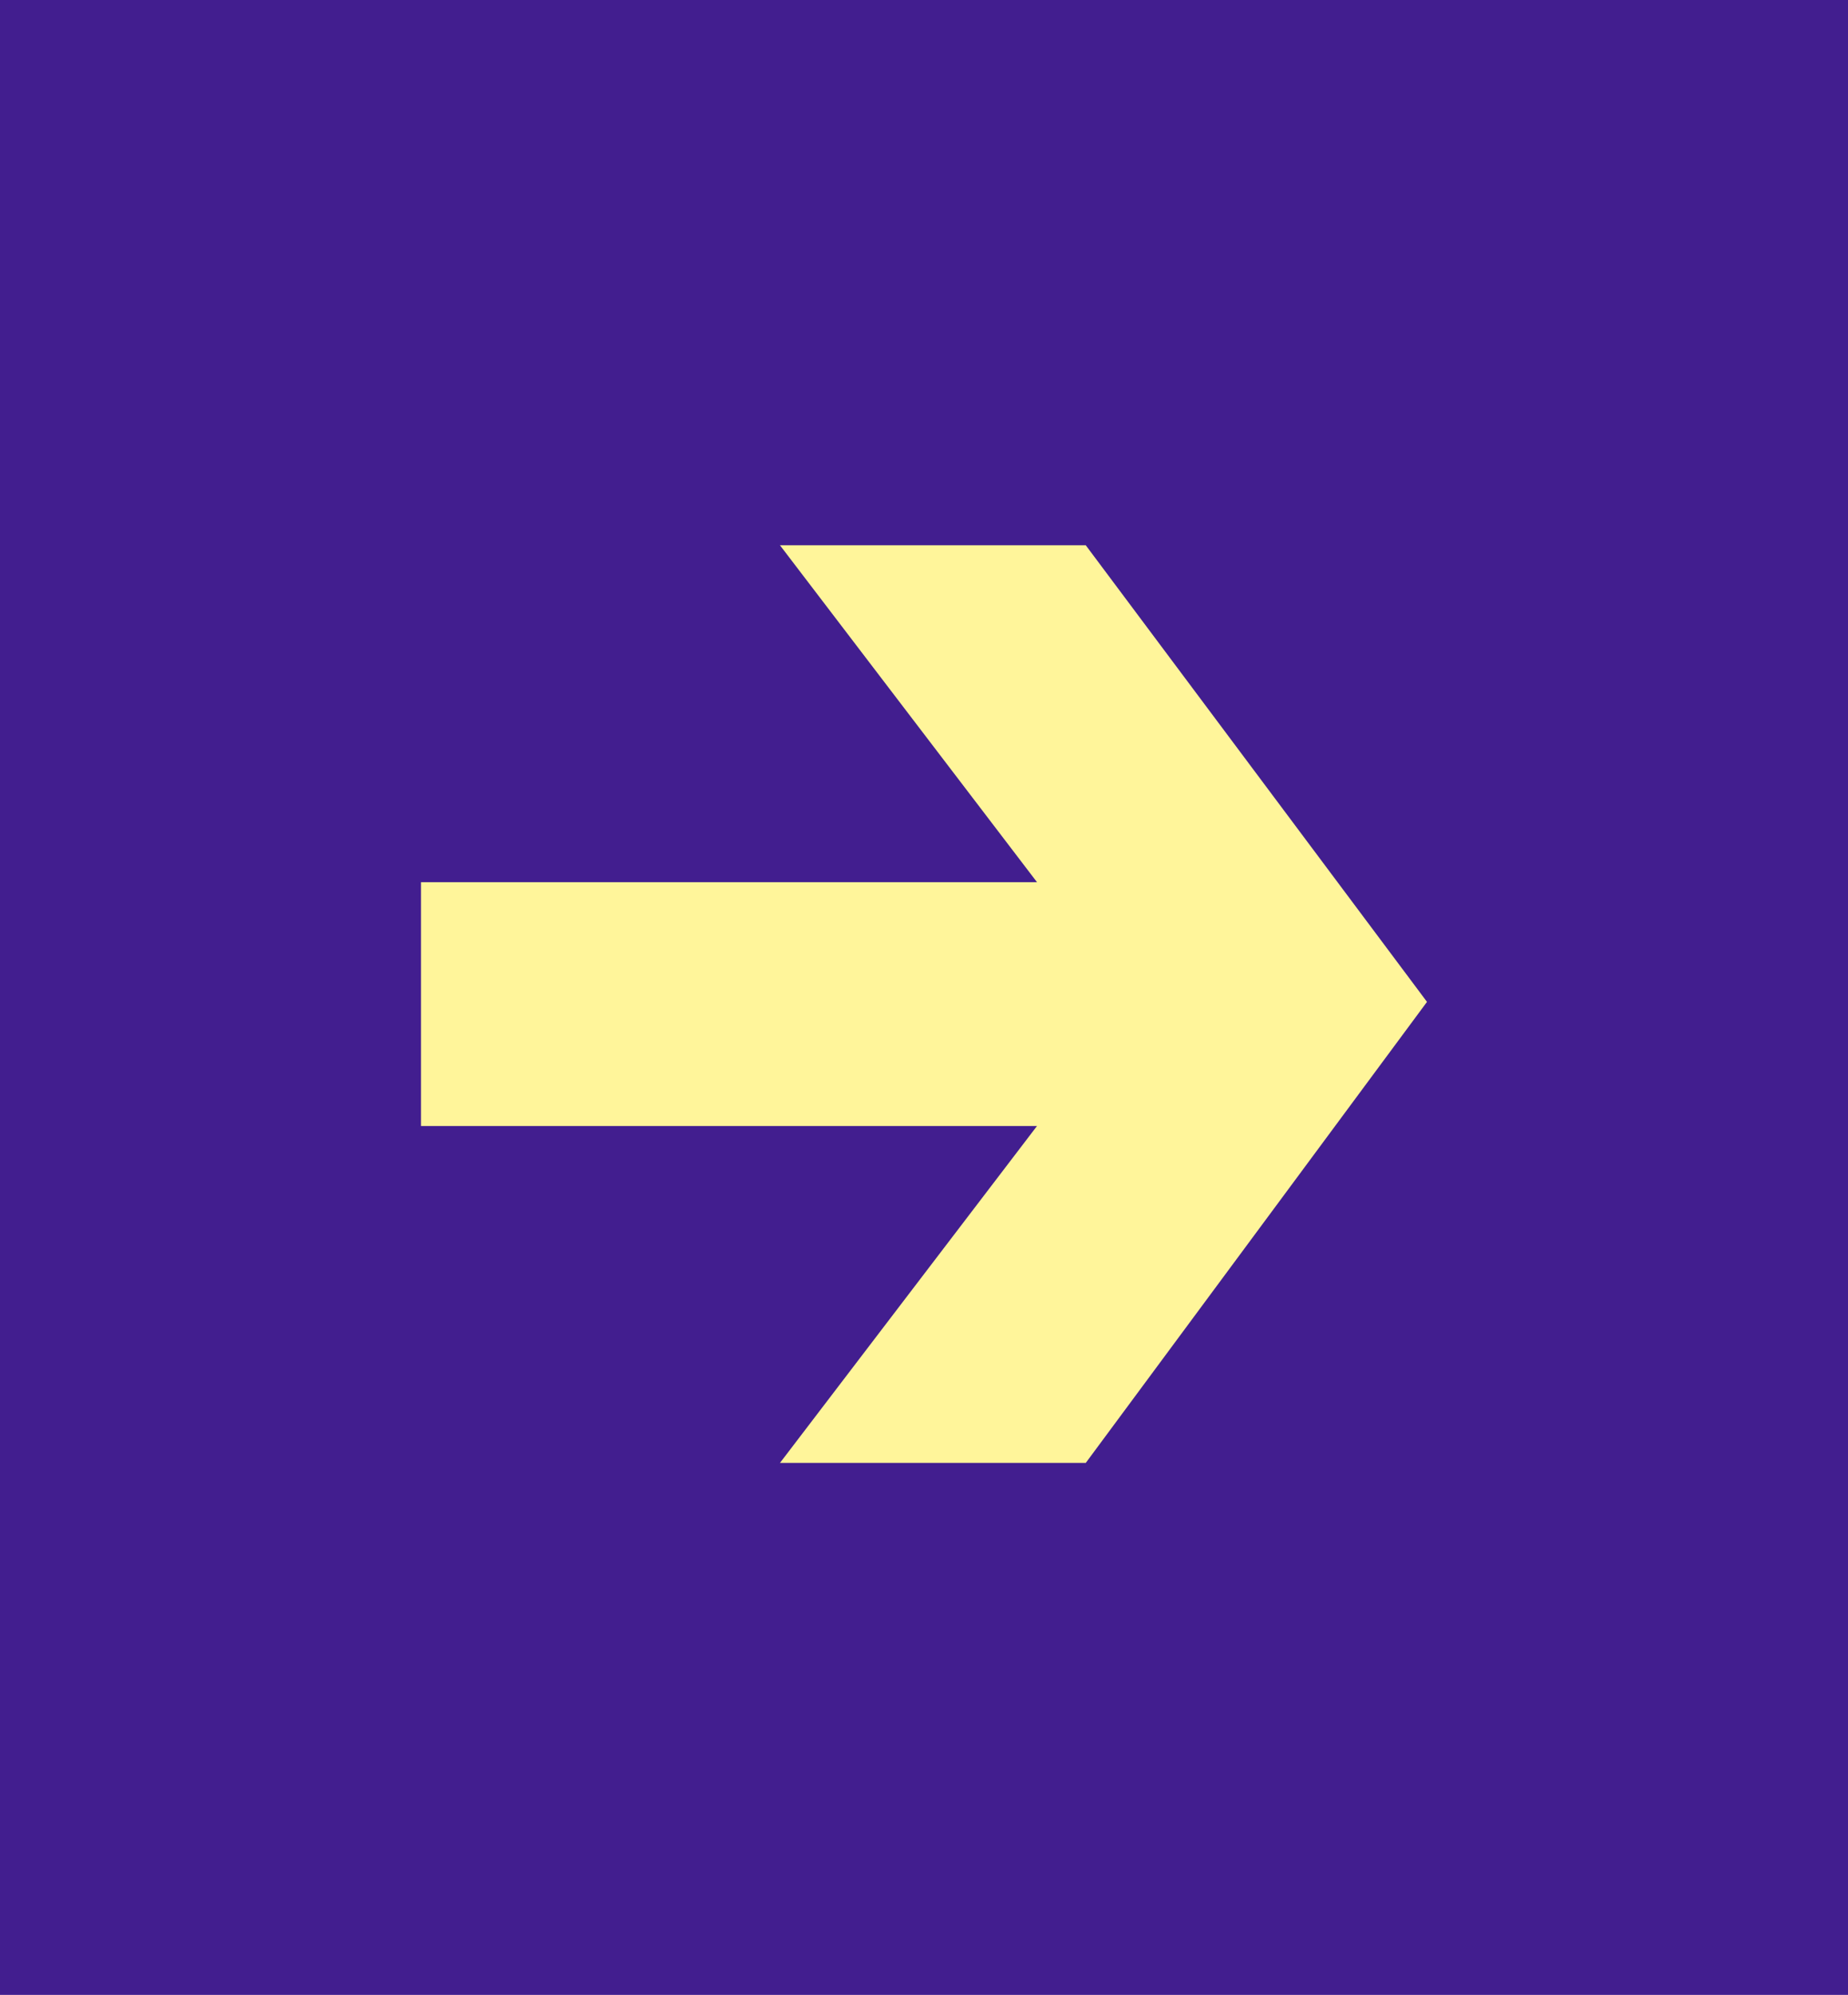
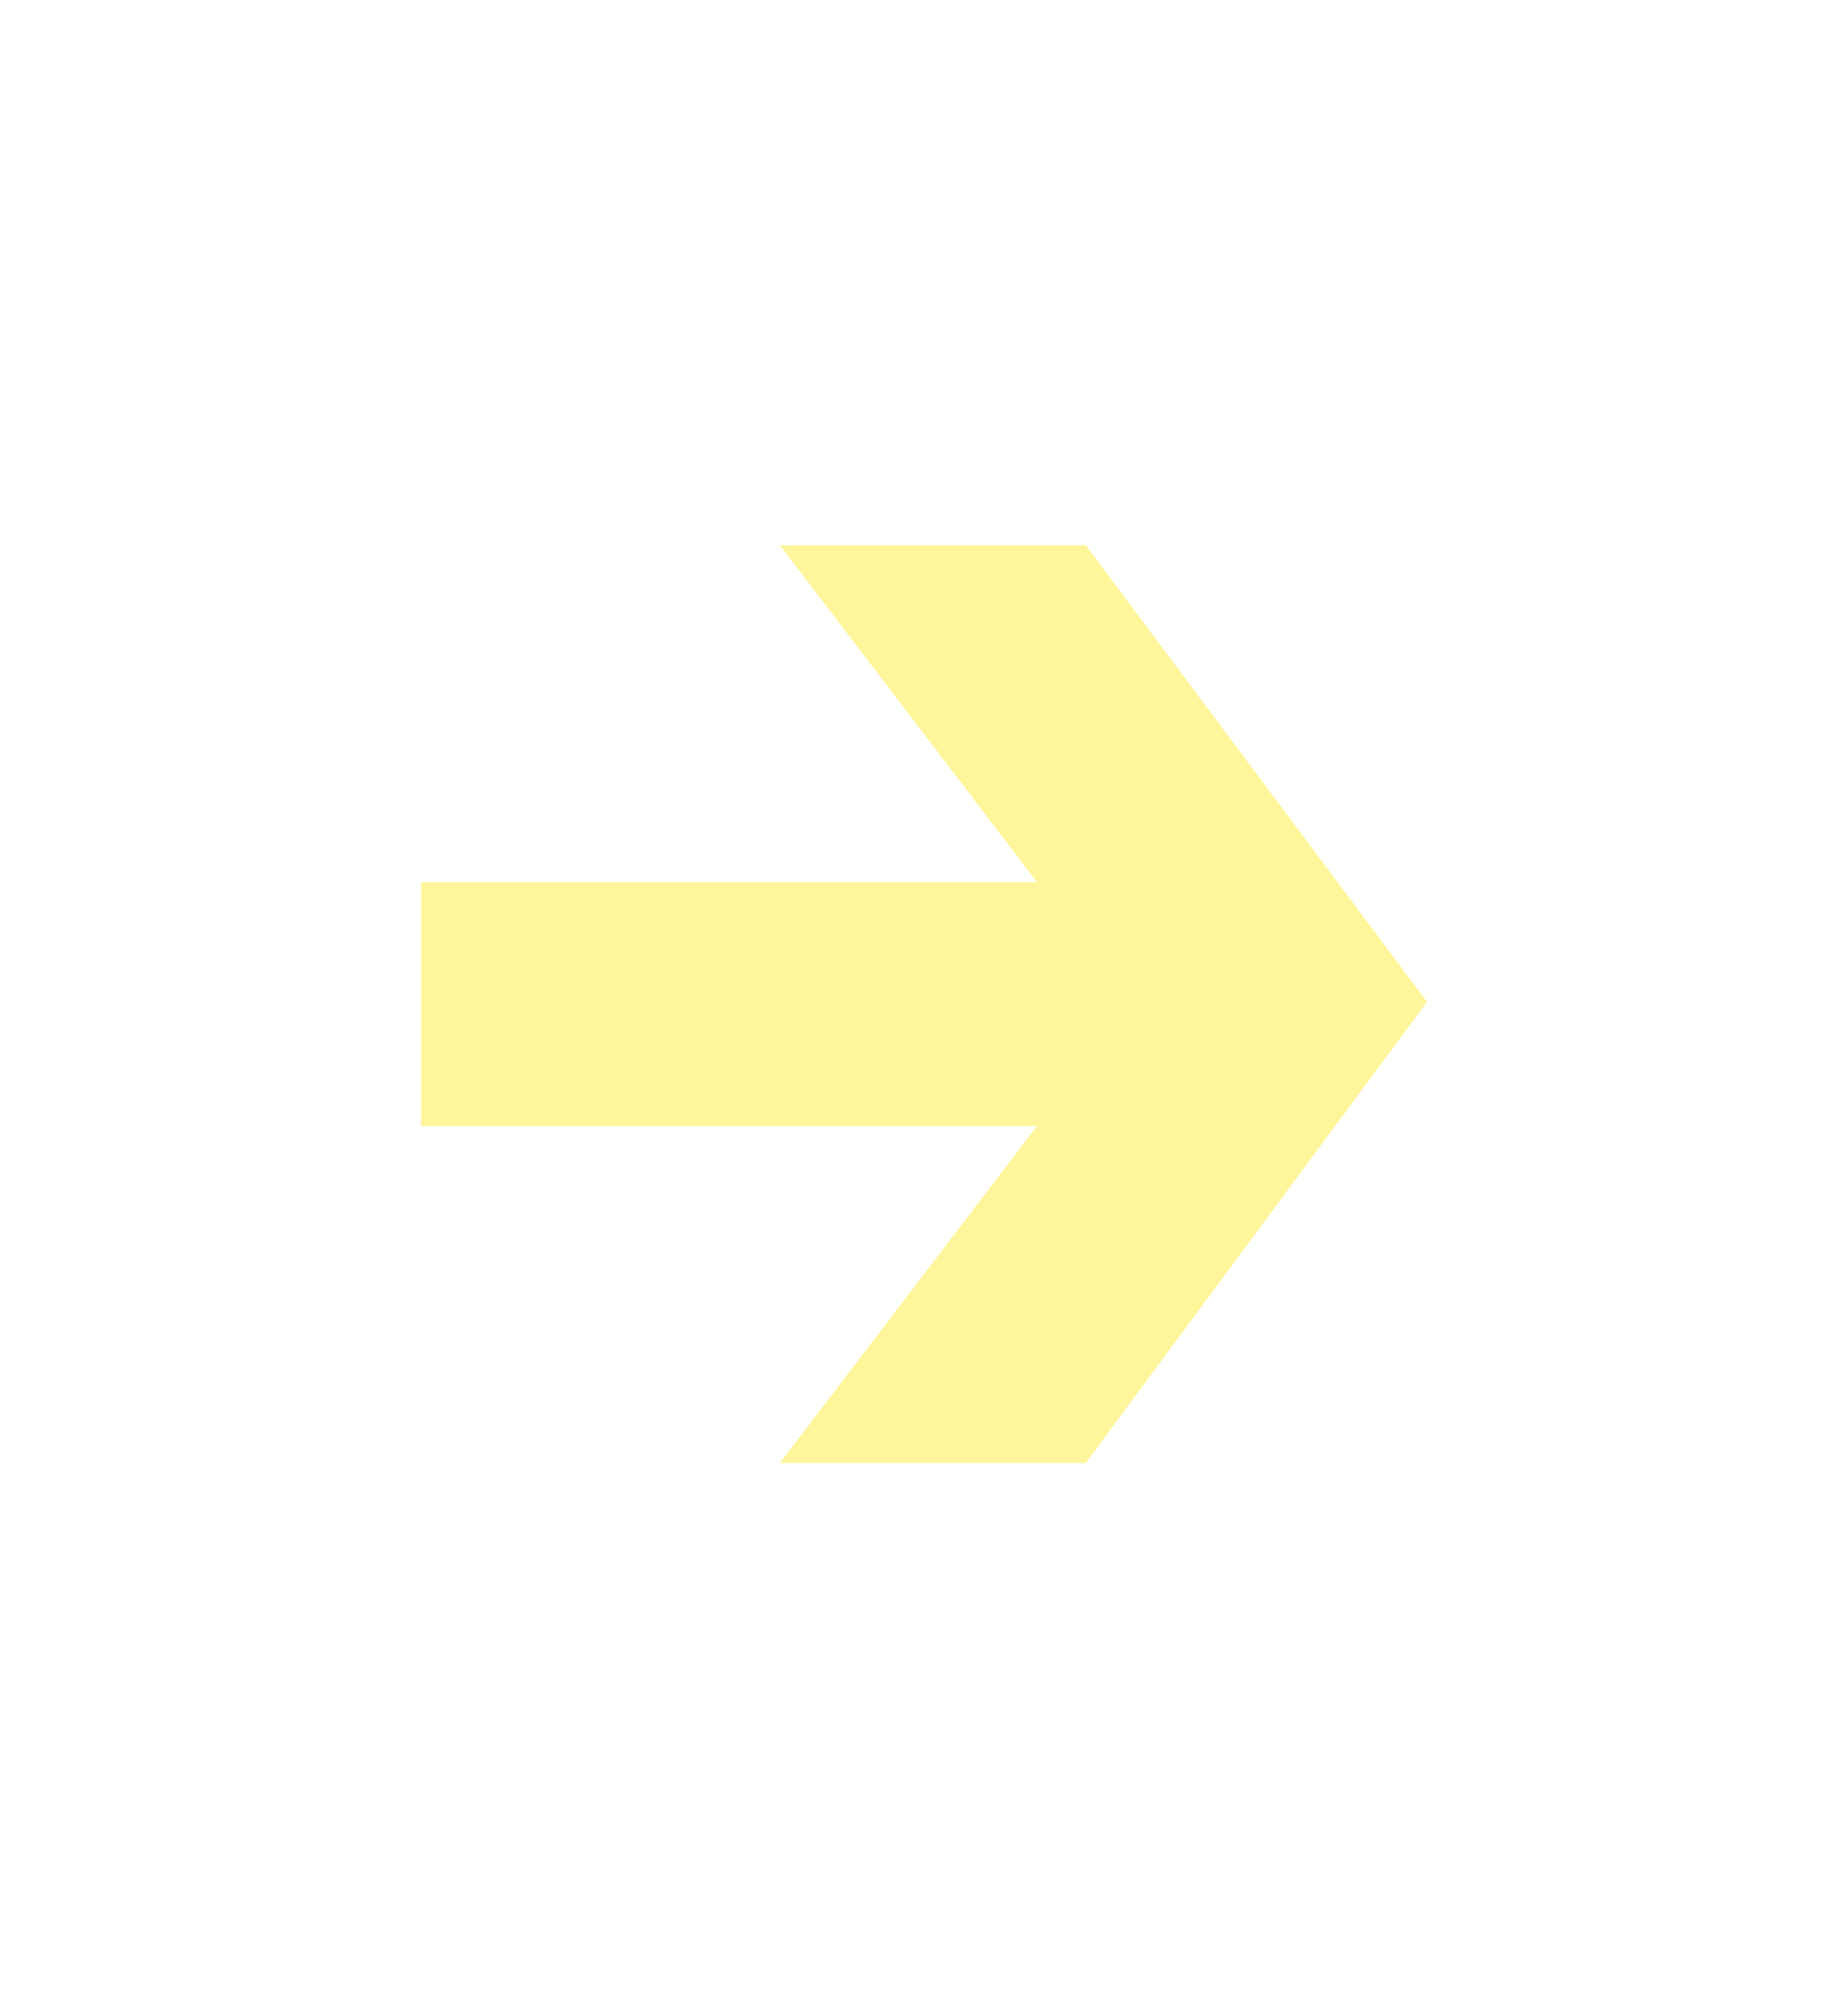
<svg xmlns="http://www.w3.org/2000/svg" version="1.1" id="Ebene_1" x="0px" y="0px" viewBox="0 0 41.7 45" style="enable-background:new 0 0 41.7 45;" xml:space="preserve">
  <style type="text/css">
	.st0{fill:#421E8F;}
	.st1{fill:#FFF59A;}
</style>
-   <rect y="0" class="st0" width="41.7" height="45" />
  <polygon class="st1" points="24.5,12.3 17.6,12.3 23.4,19.9 9.5,19.9 9.5,25.4 23.4,25.4 17.6,33 24.5,33 32.2,22.6 " />
</svg>